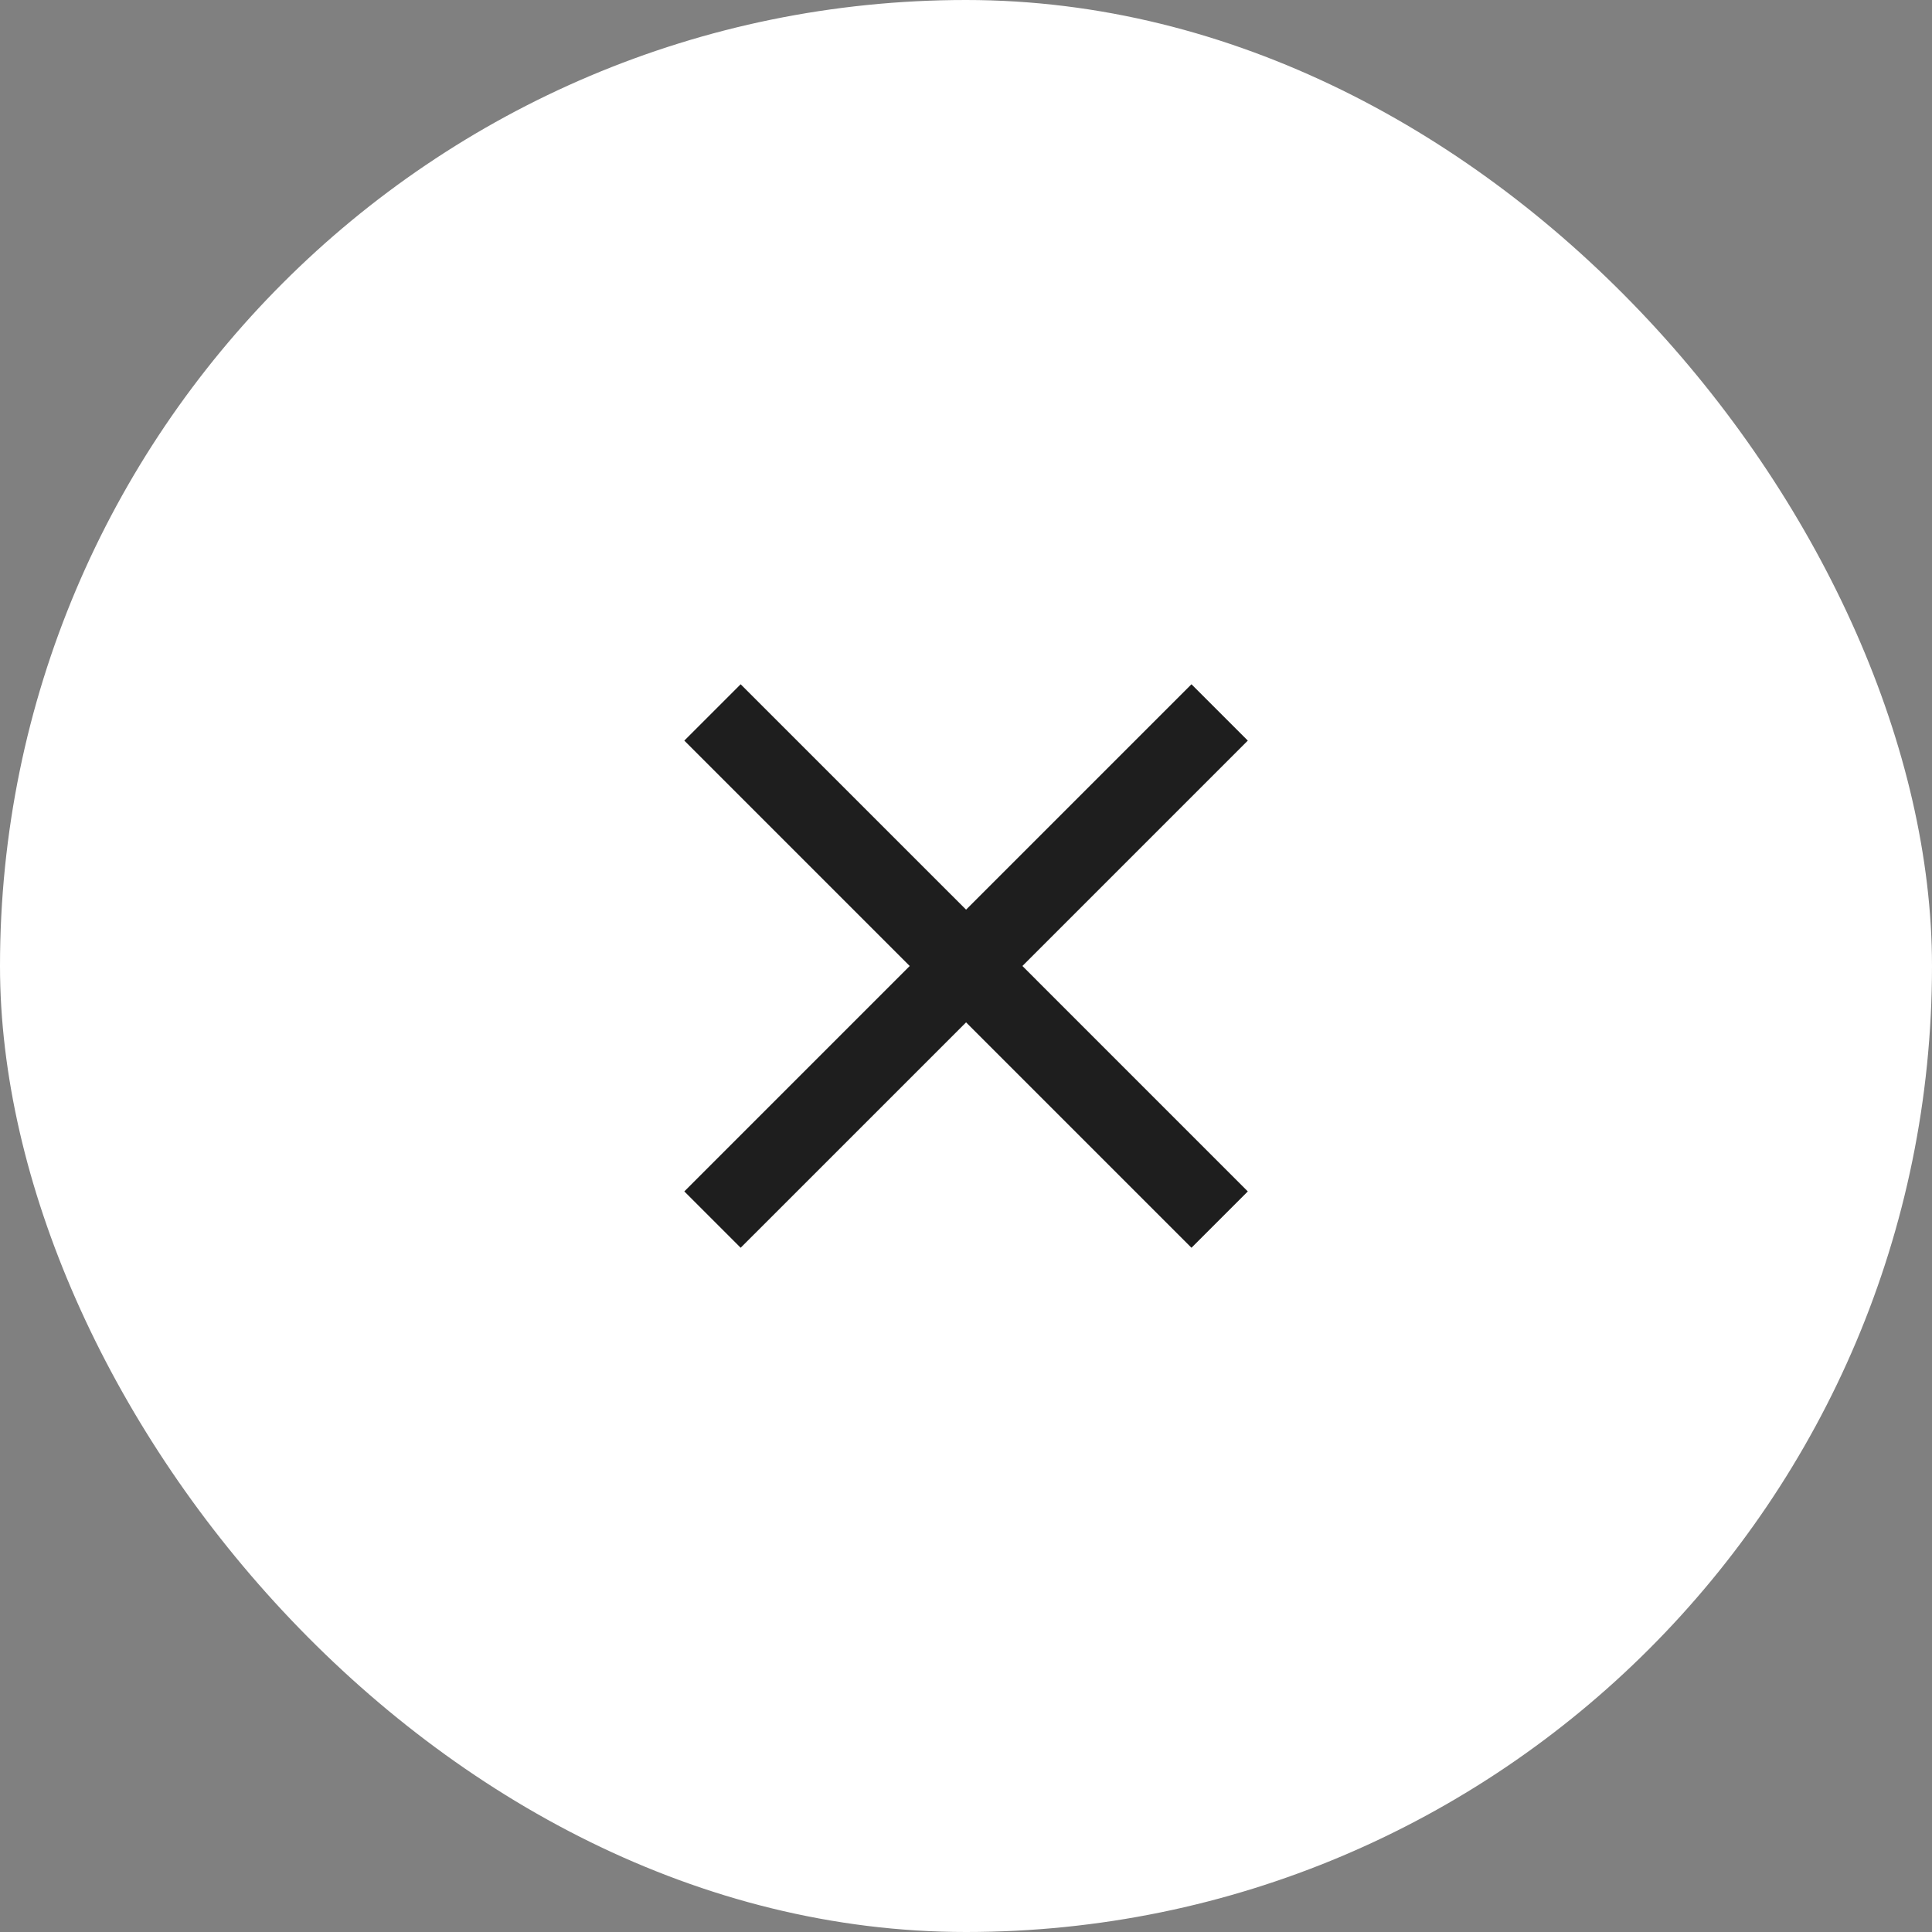
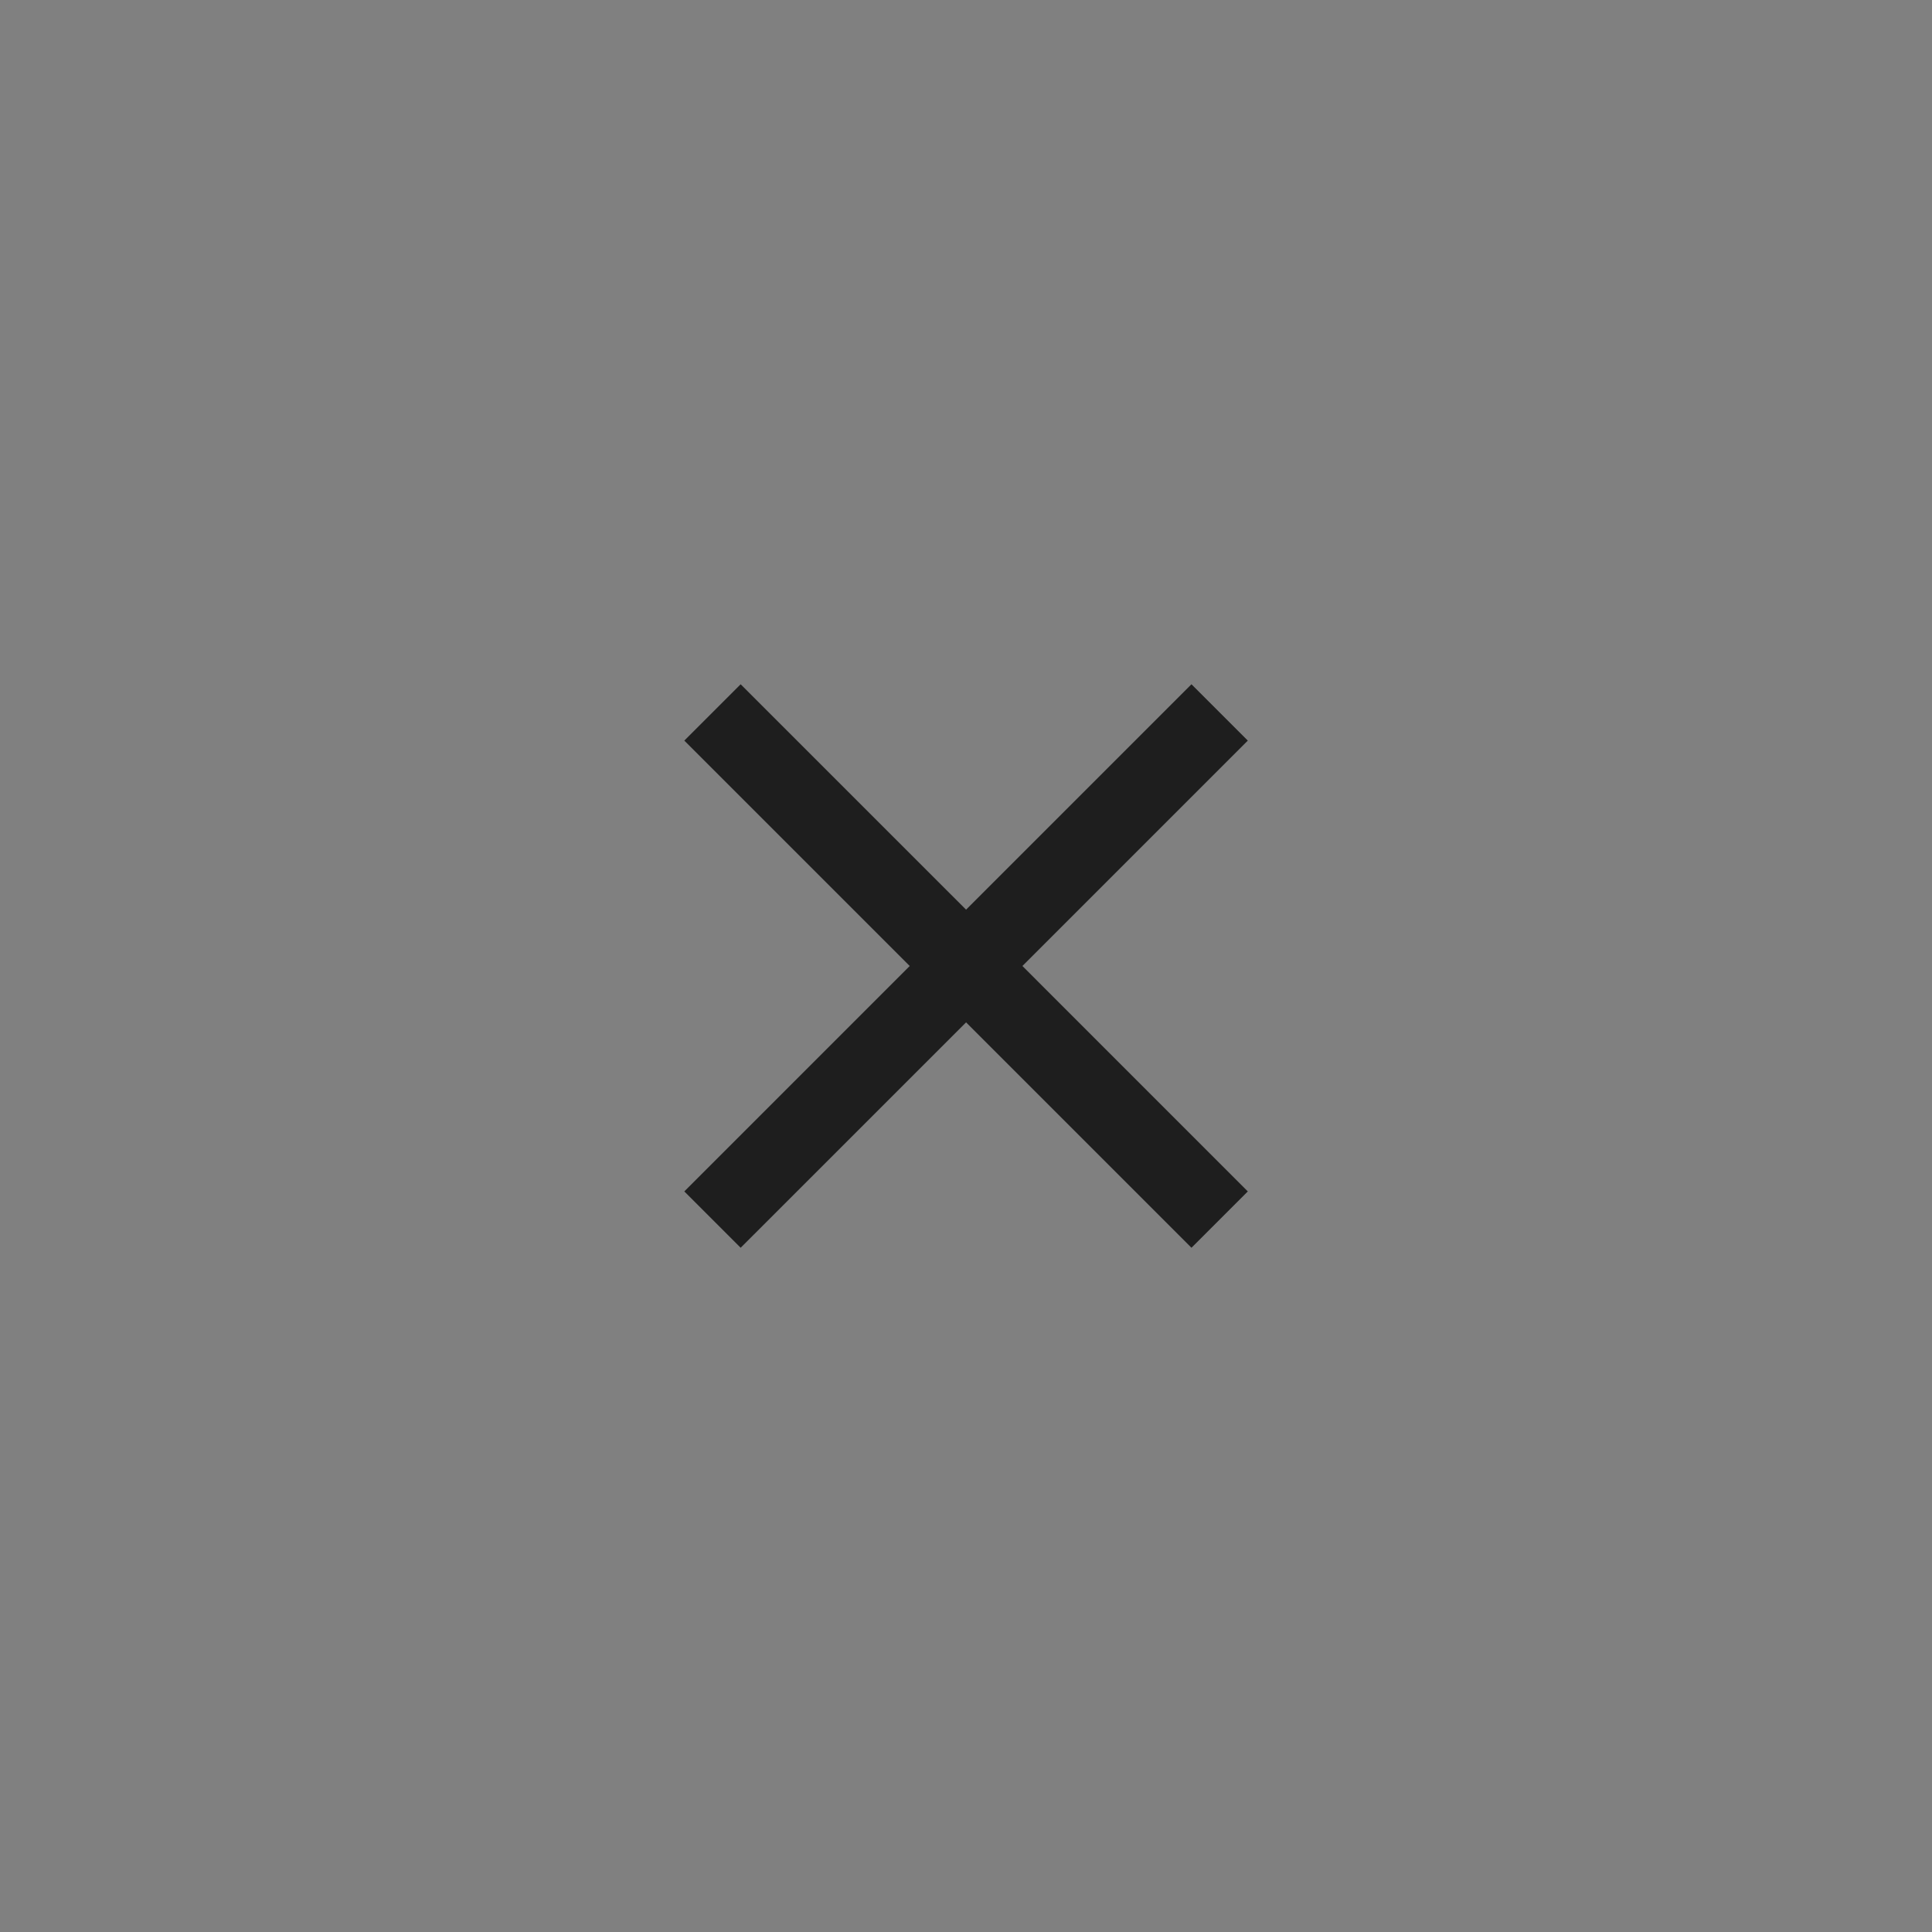
<svg xmlns="http://www.w3.org/2000/svg" width="80" height="80" viewBox="0 0 80 80" fill="none">
  <rect x="0" y="0" width="80" height="80" fill="#808080" stroke="none" />
-   <rect width="80" height="80" rx="40" fill="white" />
  <mask id="mask0_4350_23778" style="mask-type:alpha" maskUnits="userSpaceOnUse" x="20" y="20" width="40" height="40">
    <rect x="20" y="20" width="40" height="40" fill="#D9D9D9" />
  </mask>
  <g mask="url(#mask0_4350_23778)">
    <path d="M30.669 51.667L28.336 49.334L37.669 40L28.336 30.667L30.669 28.334L40.003 37.667L49.336 28.334L51.669 30.667L42.336 40L51.669 49.334L49.336 51.667L40.003 42.334L30.669 51.667Z" fill="#1E1E1E" />
  </g>
</svg>